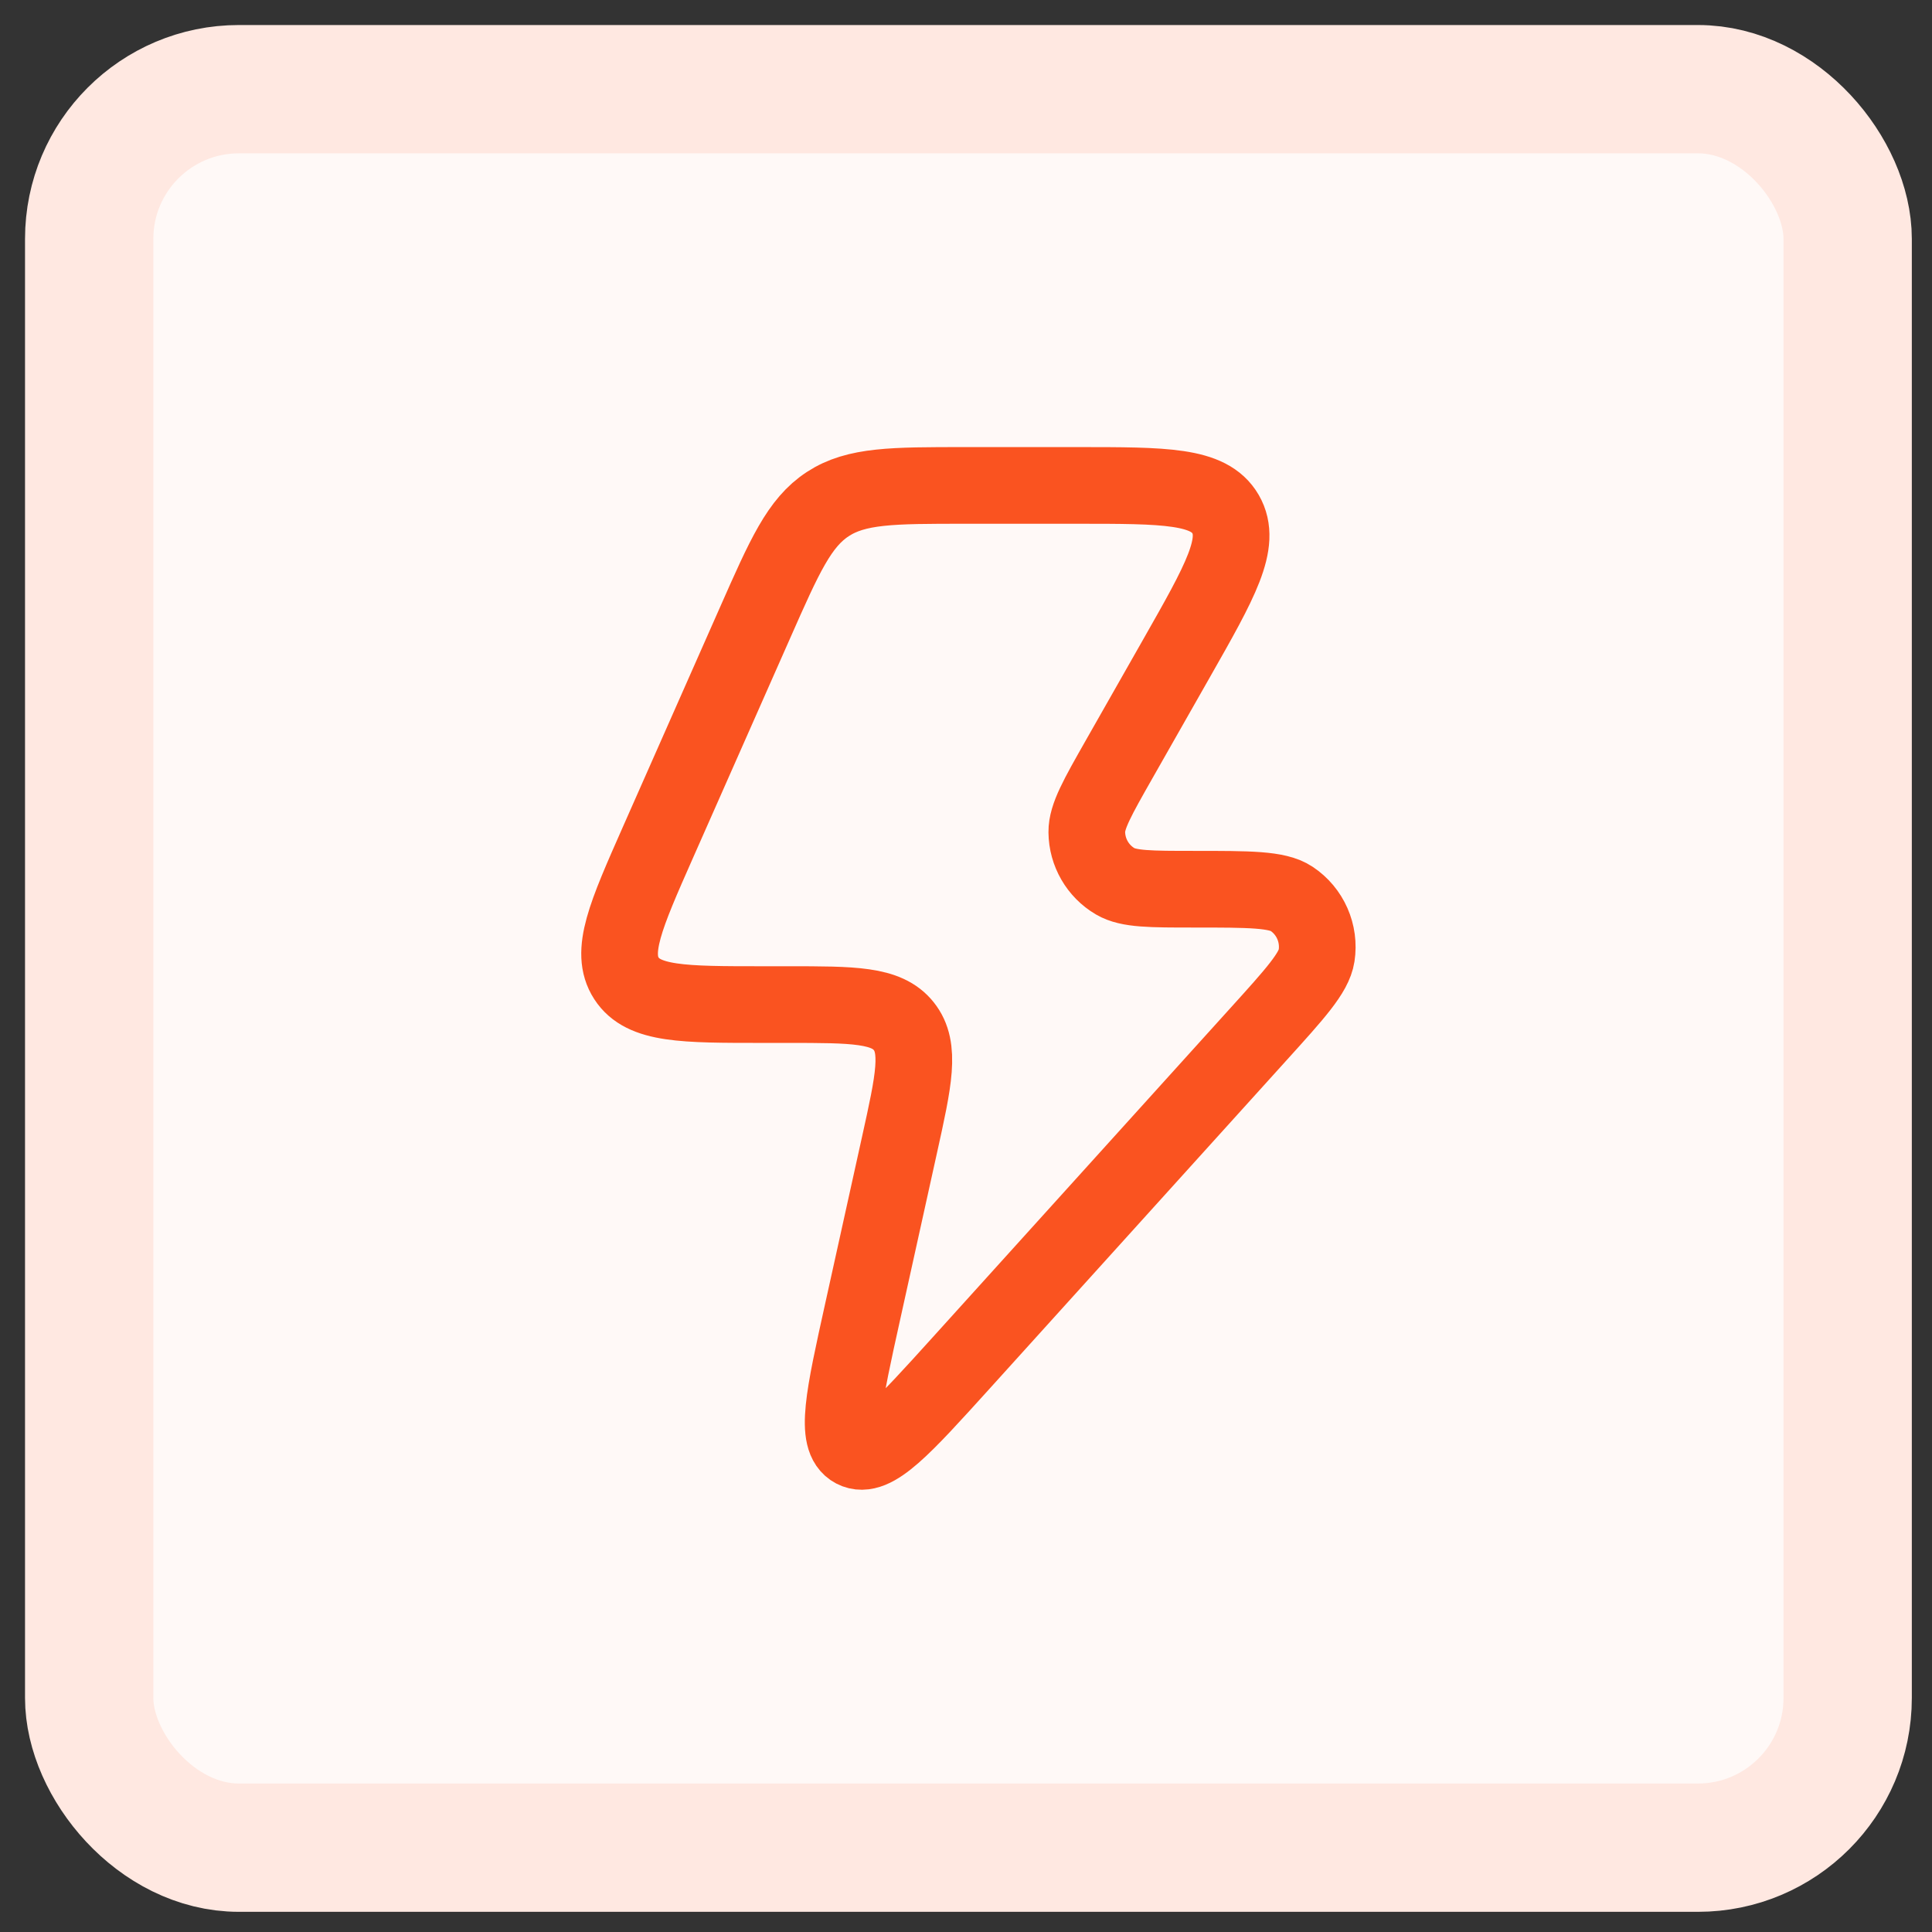
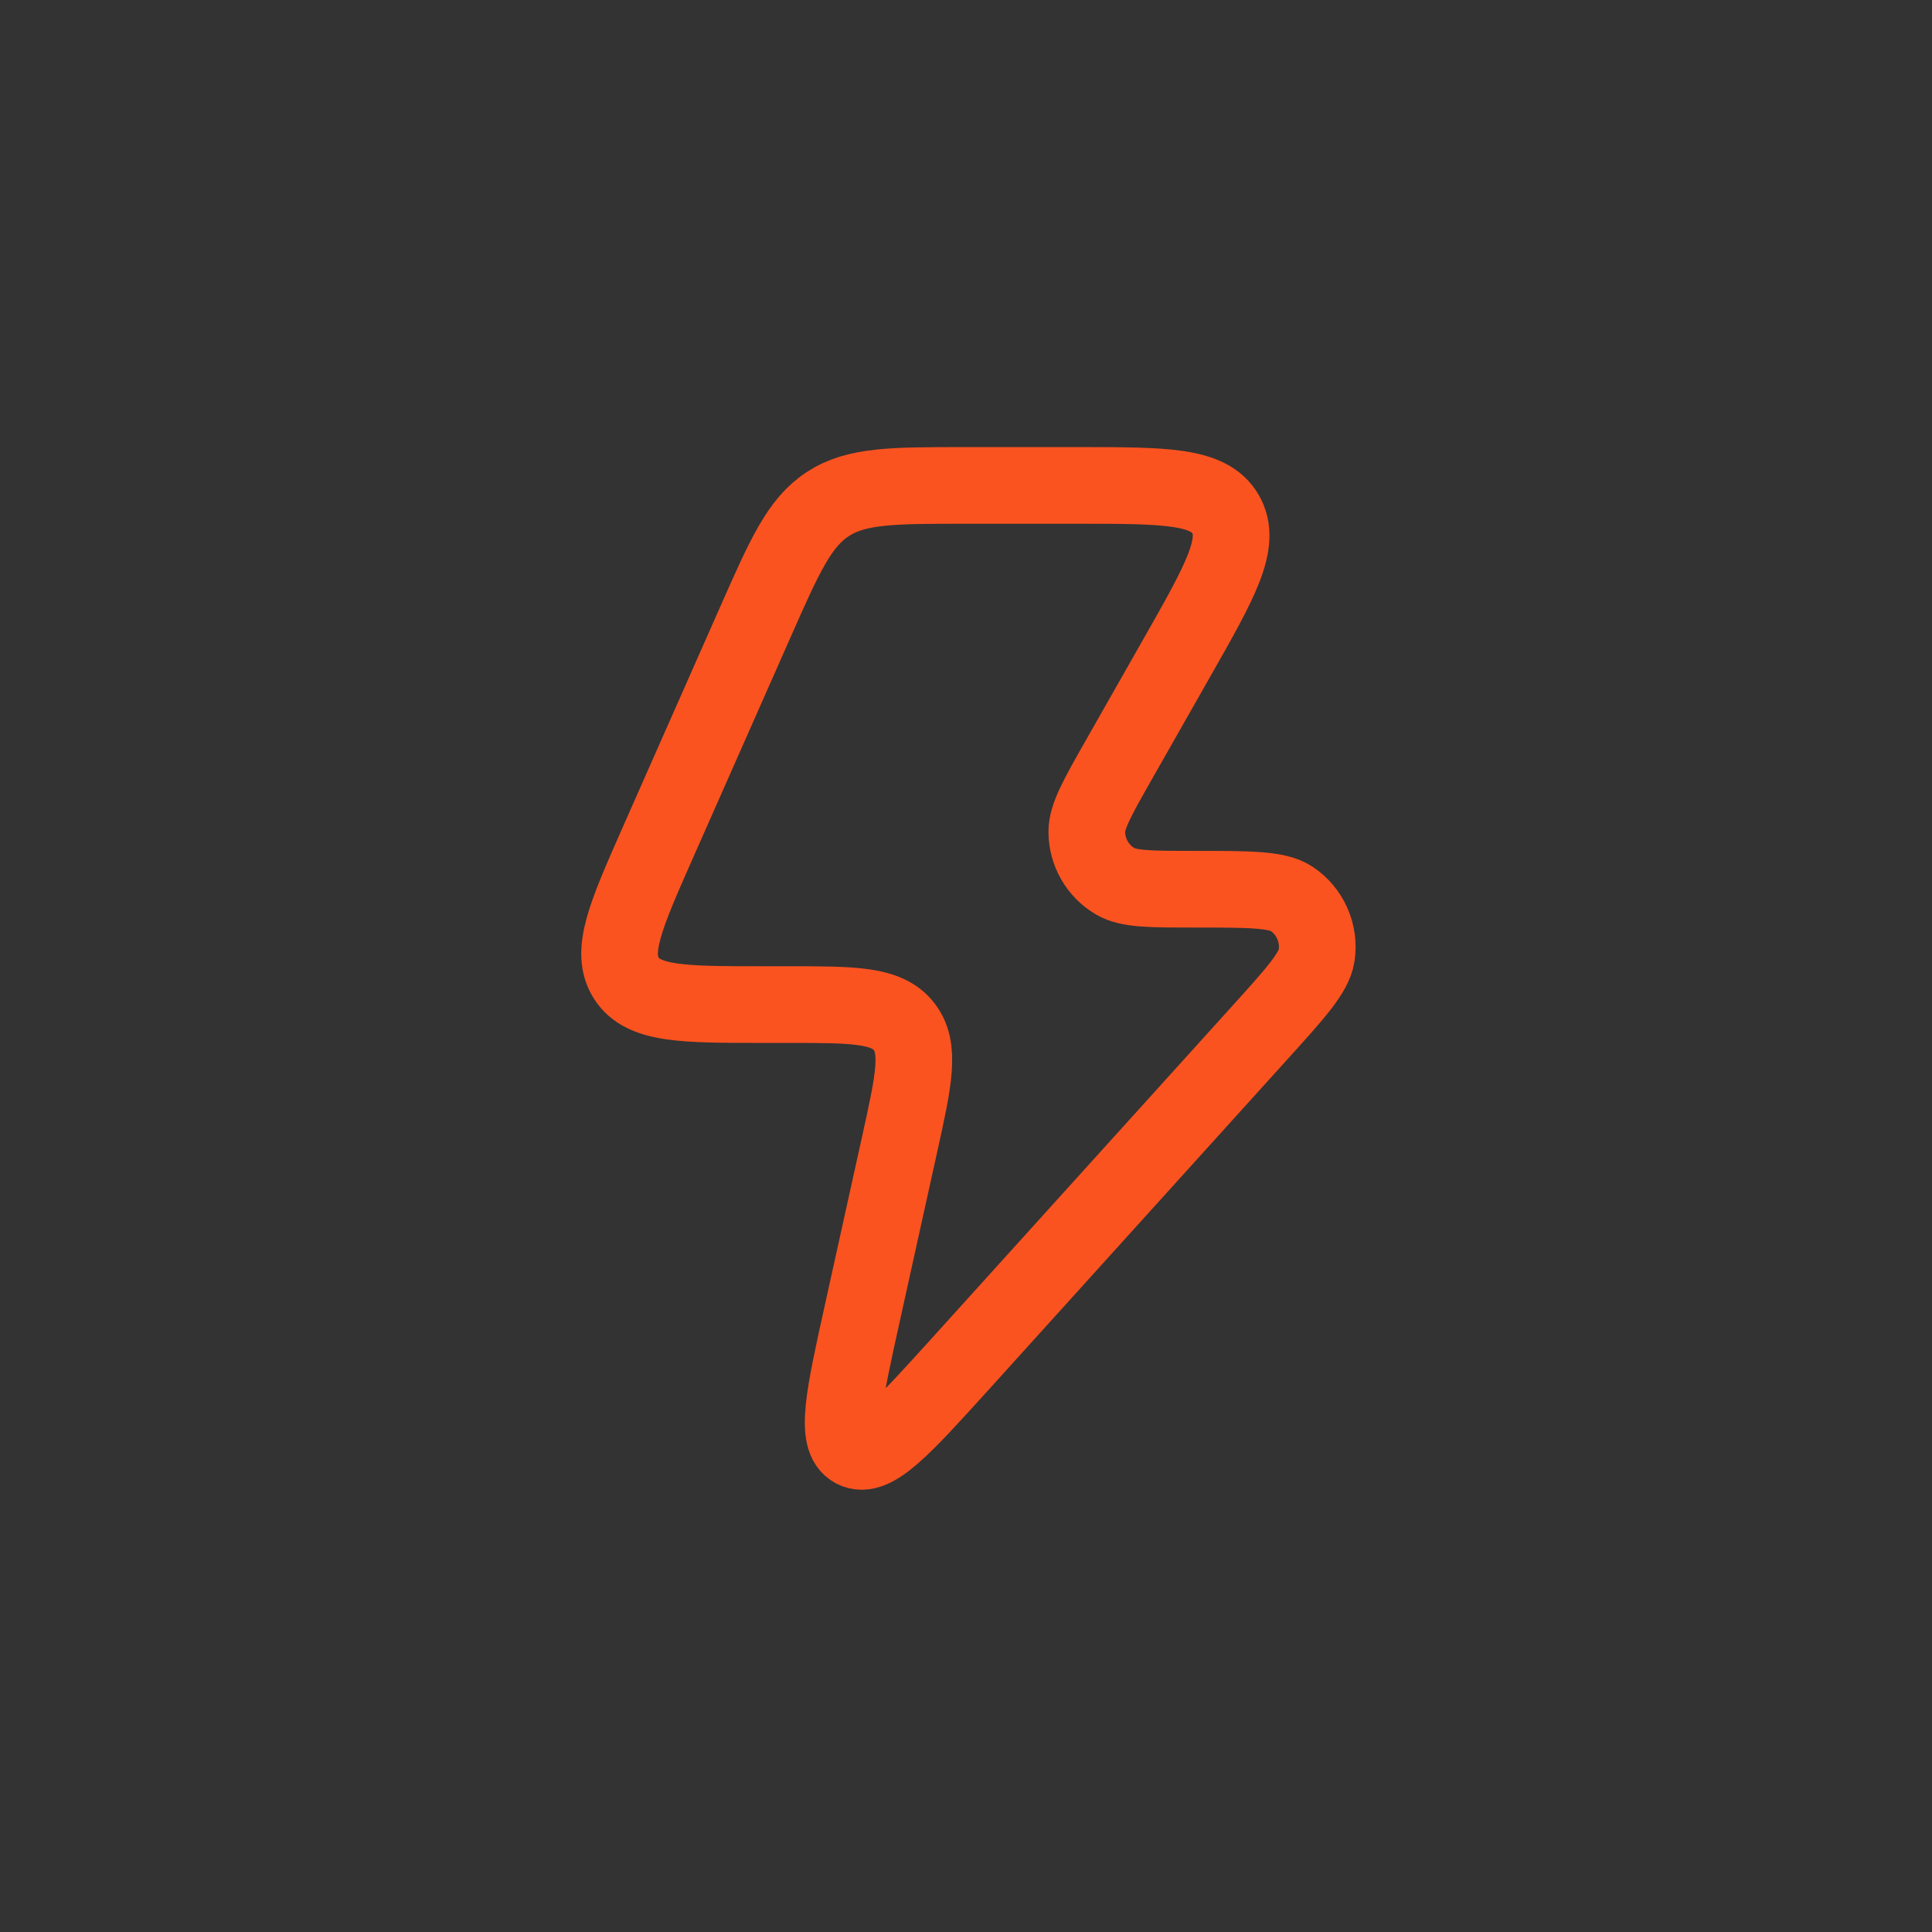
<svg xmlns="http://www.w3.org/2000/svg" width="63" height="63" viewBox="0 0 63 63" fill="none">
  <rect x="0" y="0" width="63" height="63" fill="#333333" stroke="none" />
-   <rect x="2.908" y="2.908" width="57.342" height="57.342" rx="4.882" fill="#FFF9F7" />
-   <rect x="2.908" y="2.908" width="57.342" height="57.342" rx="4.882" stroke="#FFE8E1" stroke-width="4.184" />
  <path d="M25.678 32.758H24.875C22.279 32.758 20.98 32.758 20.427 31.902C19.873 31.046 20.401 29.853 21.455 27.468L24.626 20.297C25.584 18.128 26.064 17.044 26.994 16.437C27.924 15.829 29.104 15.829 31.465 15.829H35.122C37.99 15.829 39.423 15.829 39.964 16.766C40.505 17.703 39.794 18.954 38.371 21.457L36.495 24.757C35.788 26.002 35.434 26.624 35.439 27.133C35.445 27.795 35.797 28.405 36.366 28.739C36.803 28.996 37.516 28.996 38.942 28.996C40.744 28.996 41.645 28.996 42.115 29.308C42.725 29.713 43.044 30.438 42.932 31.165C42.846 31.724 42.24 32.394 41.027 33.734L31.341 44.446C29.438 46.549 28.487 47.601 27.848 47.268C27.209 46.935 27.516 45.548 28.13 42.772L29.331 37.336C29.799 35.222 30.032 34.166 29.47 33.462C28.909 32.758 27.832 32.758 25.678 32.758Z" stroke="#FA5320" stroke-width="2.5" stroke-linejoin="round" />
</svg>